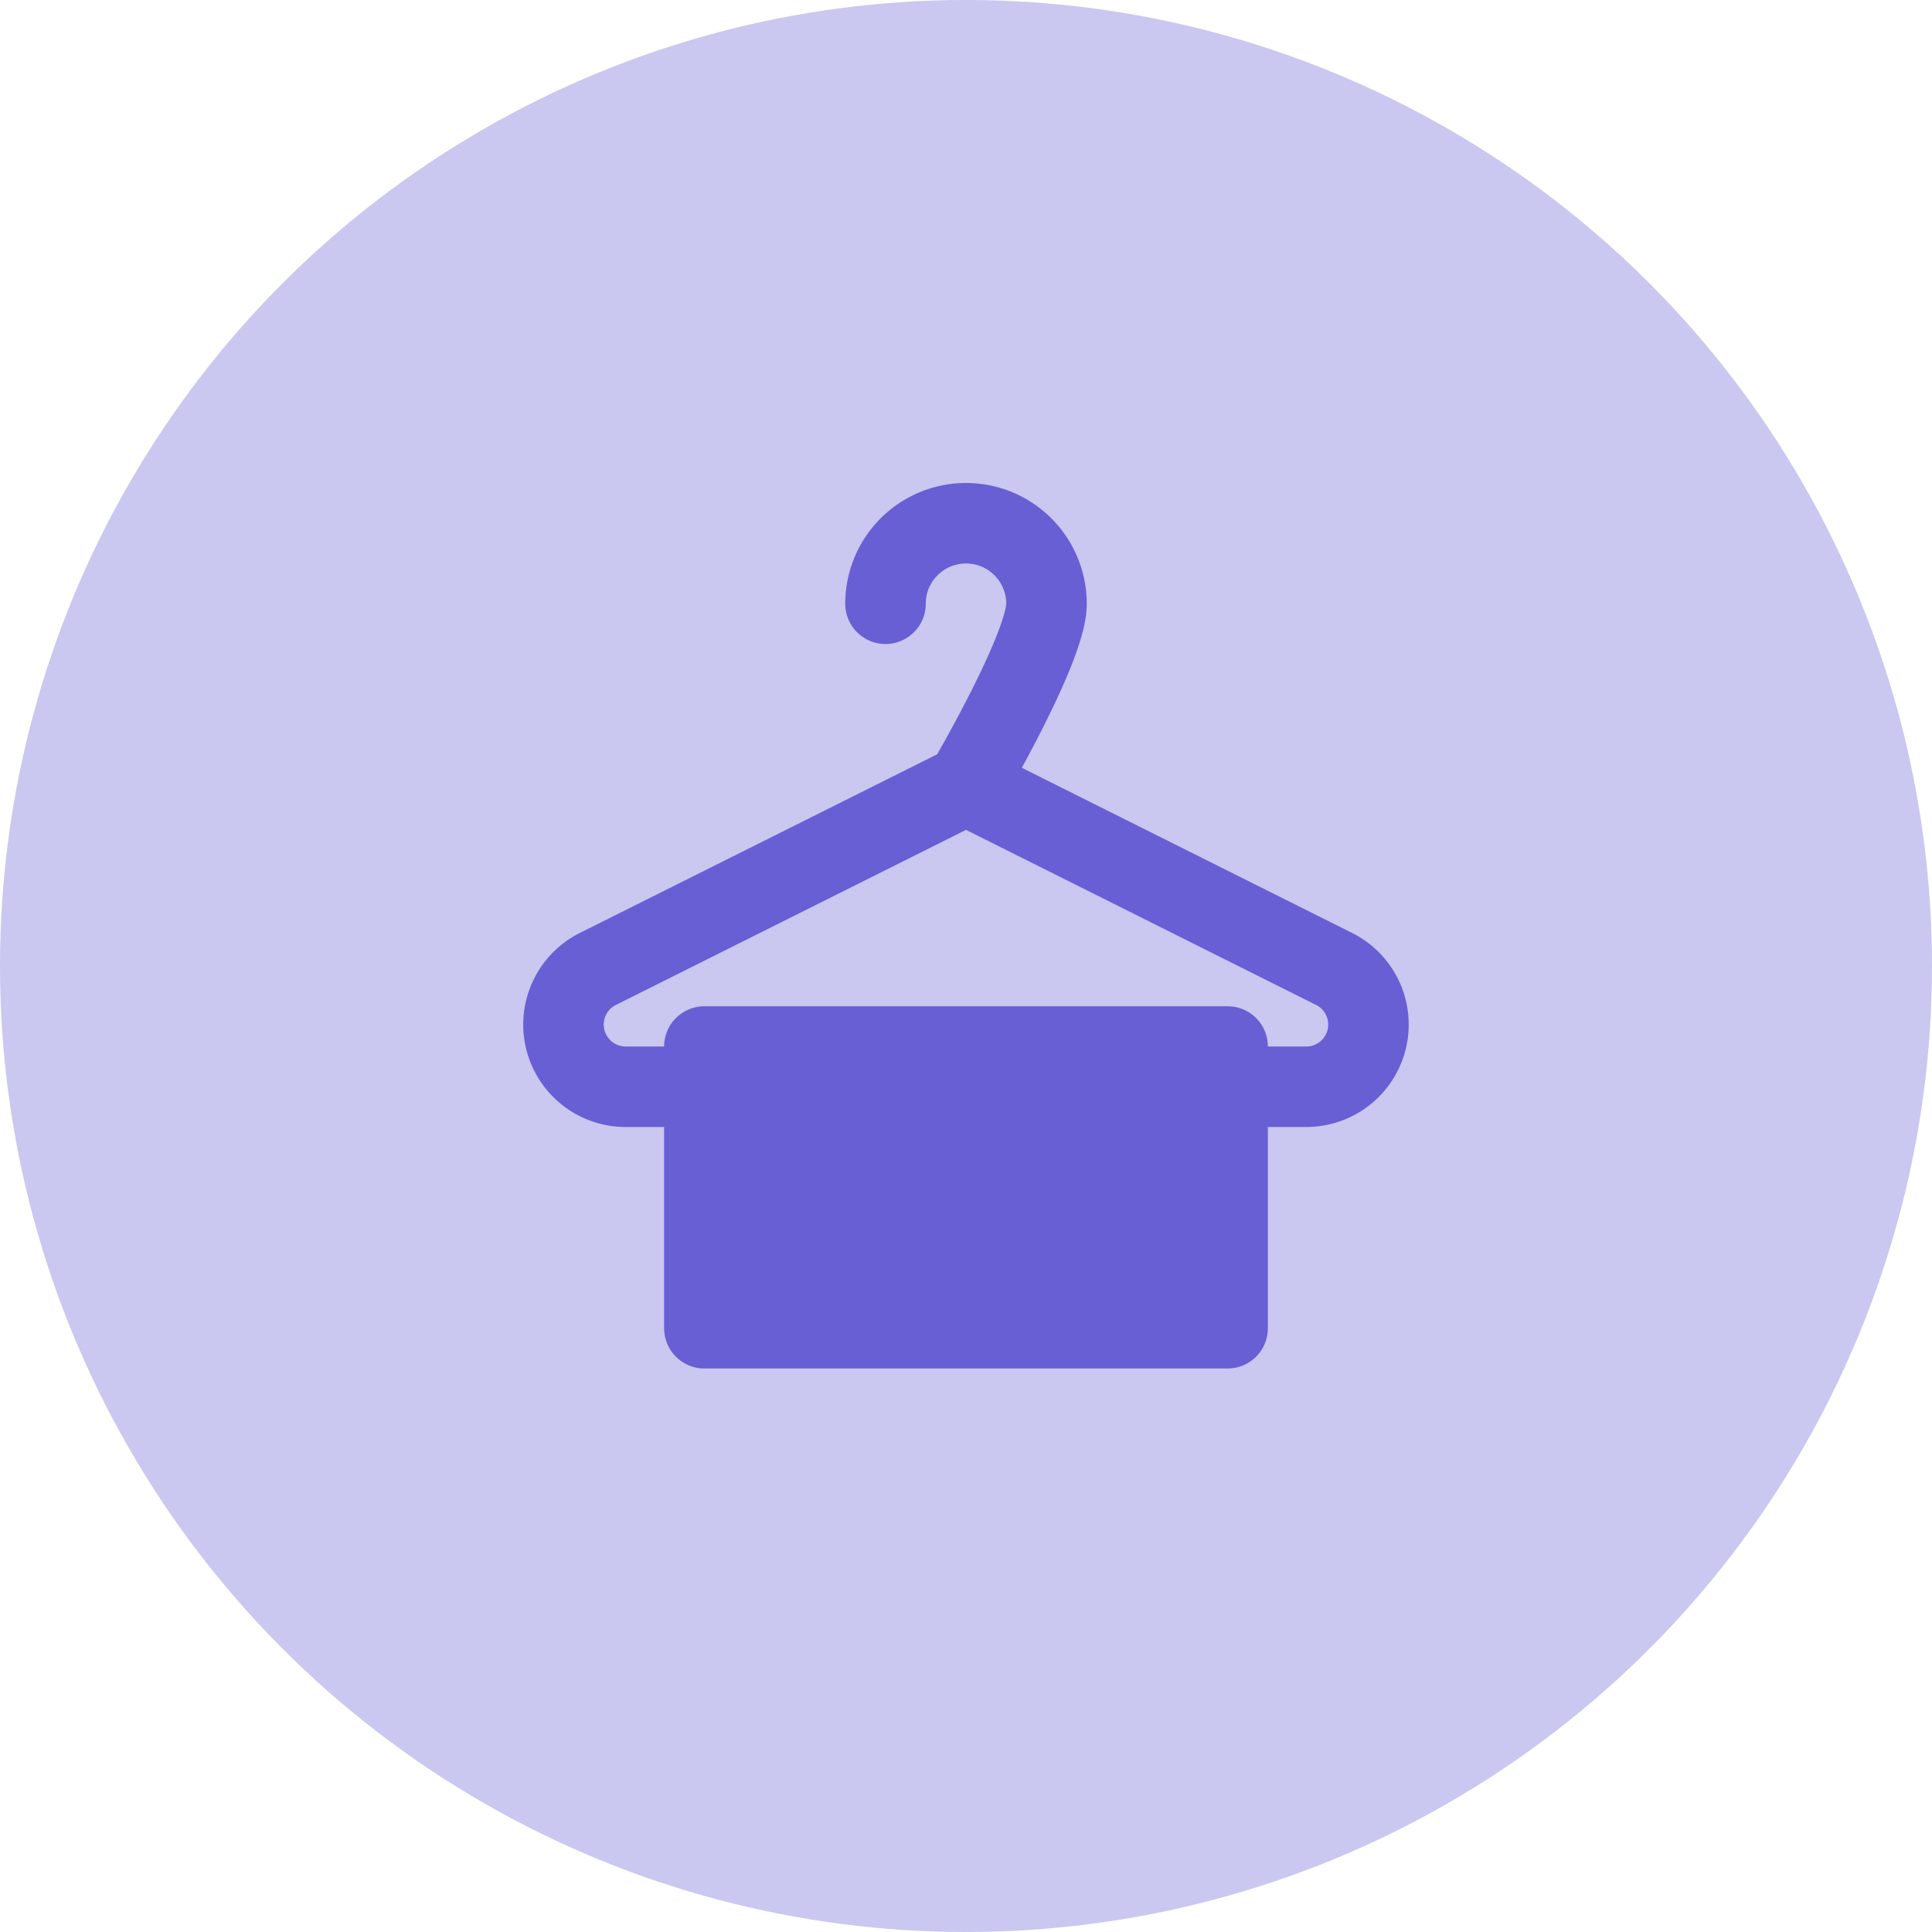
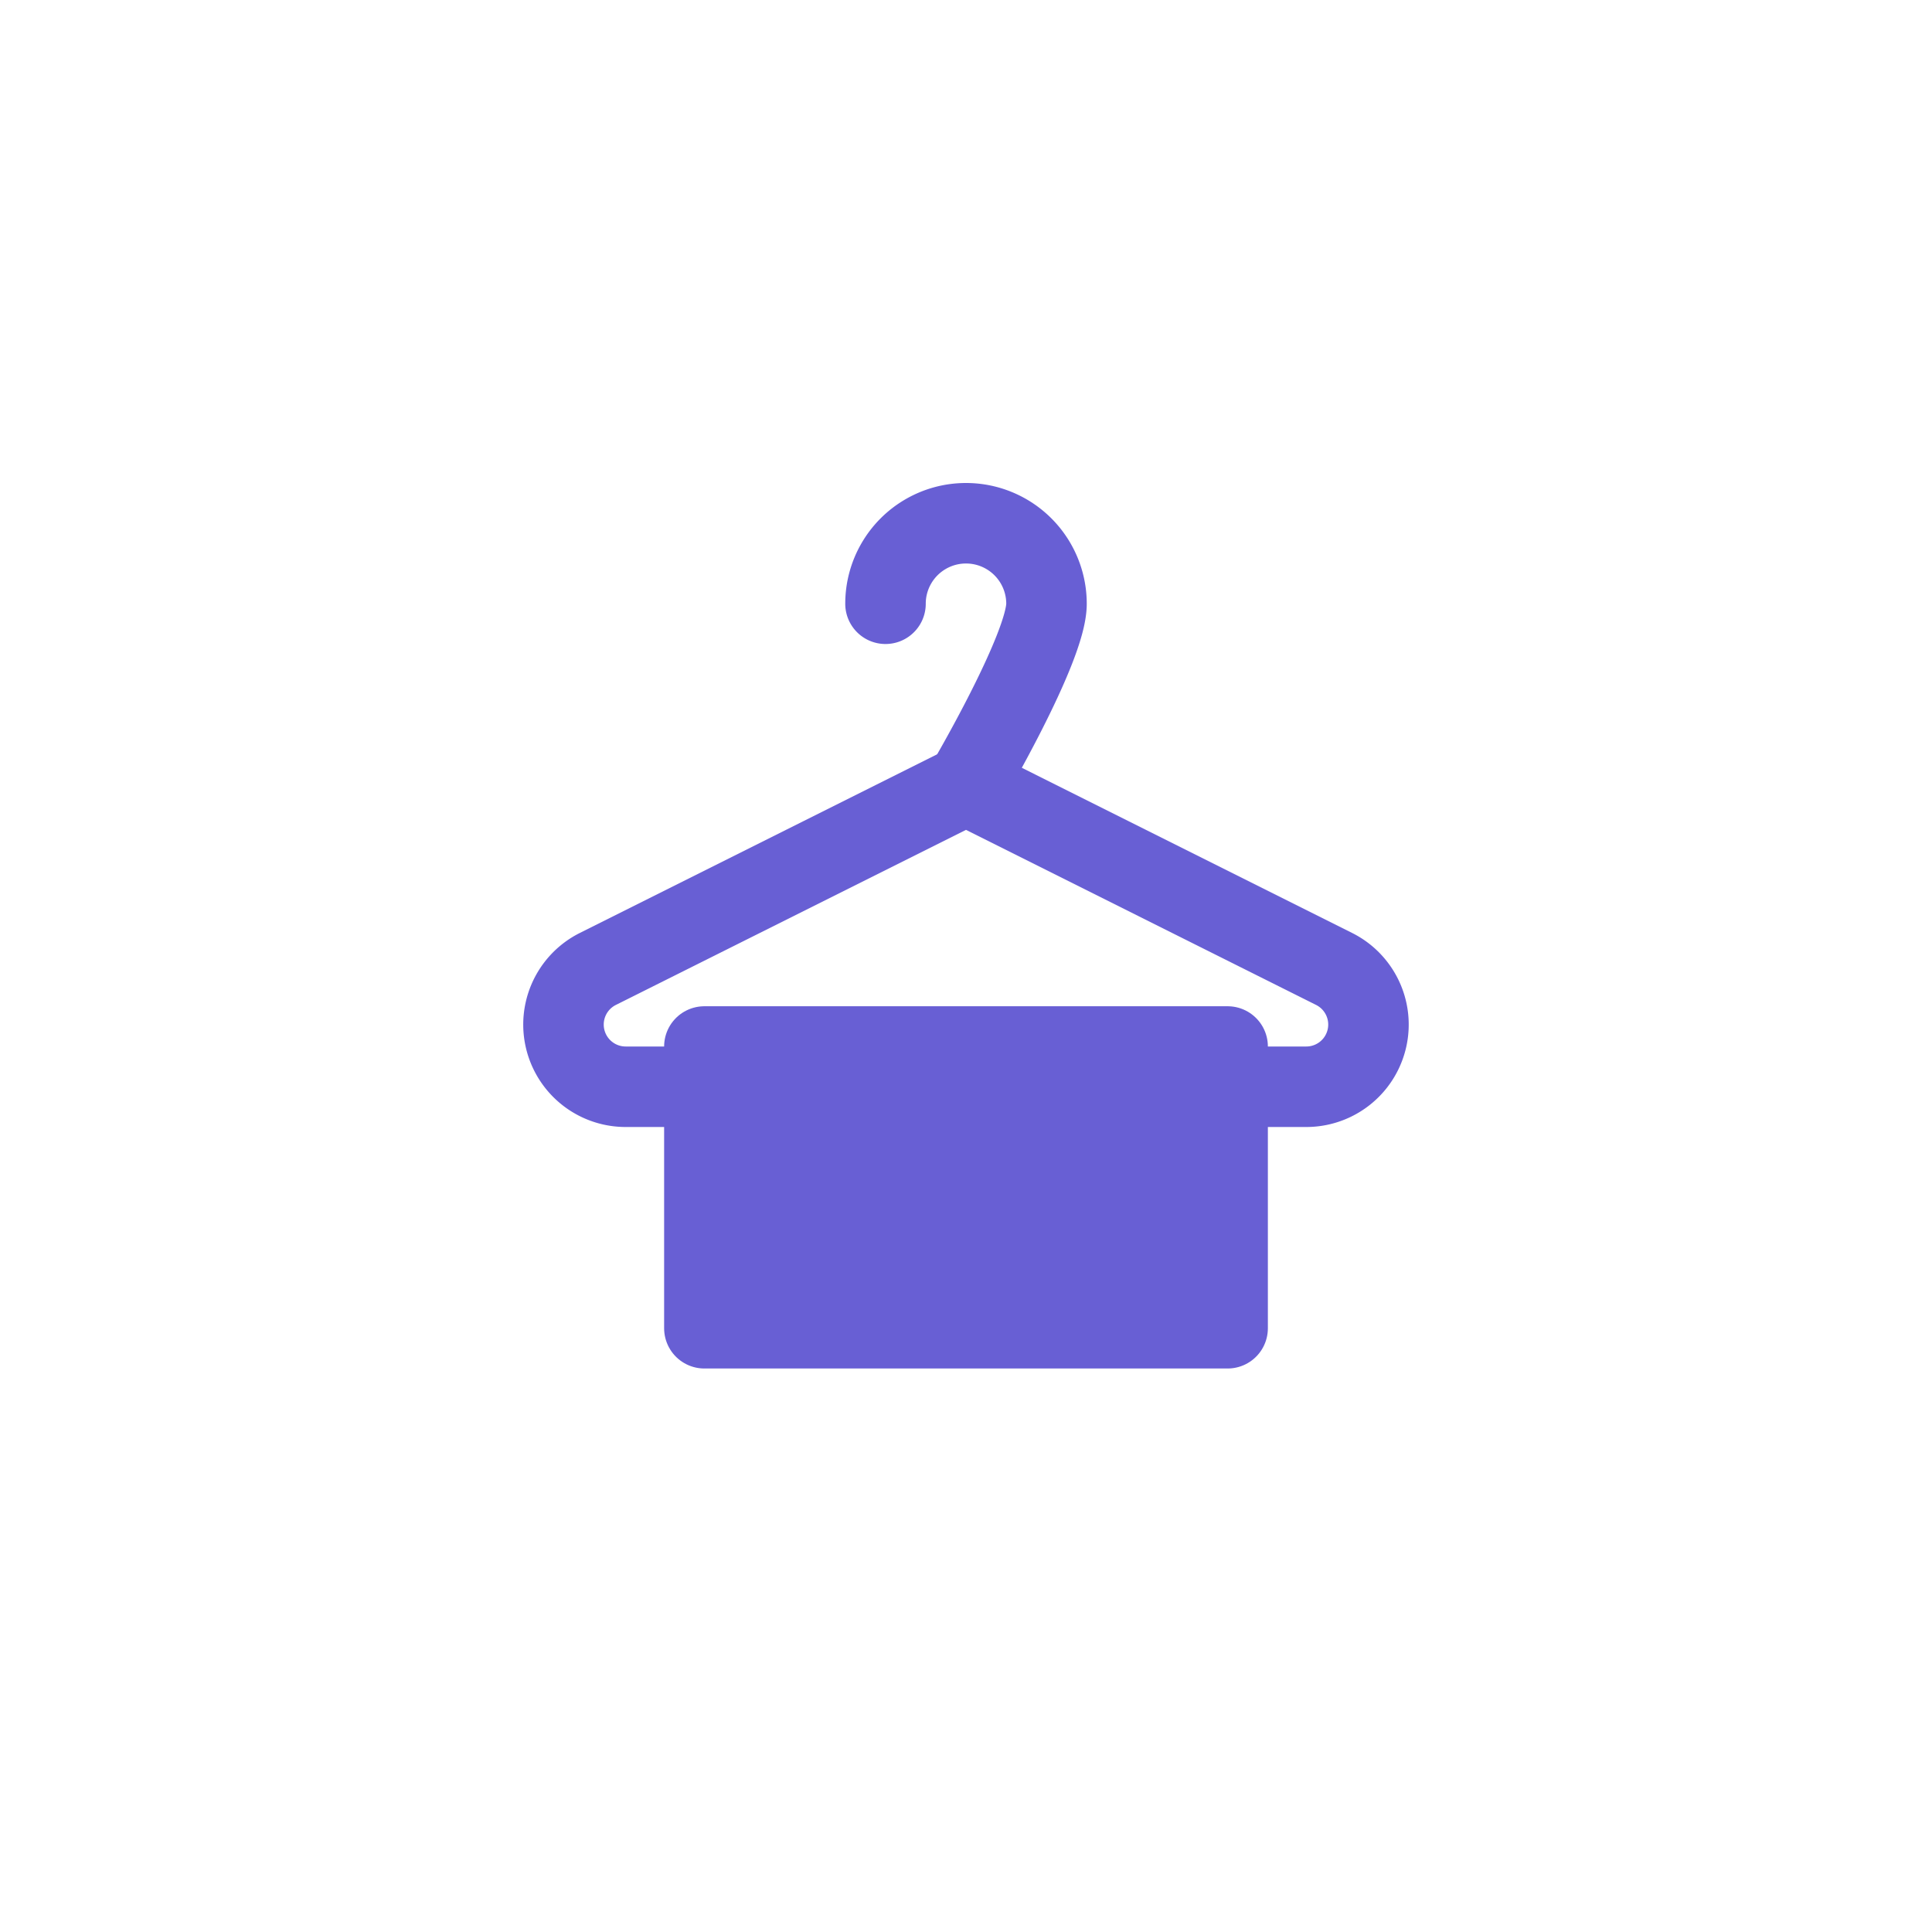
<svg xmlns="http://www.w3.org/2000/svg" width="48" height="48" fill="none">
-   <circle cx="24" cy="24" r="24" fill="#685FD4" fill-opacity=".35" />
  <path stroke="#685FD4" stroke-linecap="round" stroke-linejoin="round" stroke-width="2" d="M30.5 27h1.955a1.545 1.545 0 0 0 .69-2.927L24 19.5l-9.146 4.573A1.545 1.545 0 0 0 15.545 27H17.5" />
-   <path fill="#685FD4" stroke="#685FD4" stroke-linecap="round" stroke-linejoin="round" stroke-width="2" d="M17.5 26h13v7h-13v-7Z" />
+   <path fill="#685FD4" stroke="#685FD4" stroke-linecap="round" stroke-linejoin="round" stroke-width="2" d="M17.5 26h13v7h-13Z" />
  <path stroke="#685FD4" stroke-linecap="round" stroke-linejoin="round" stroke-width="2" d="M24 19.5s2-3.395 2-4.5a2 2 0 1 0-4 0" />
</svg>